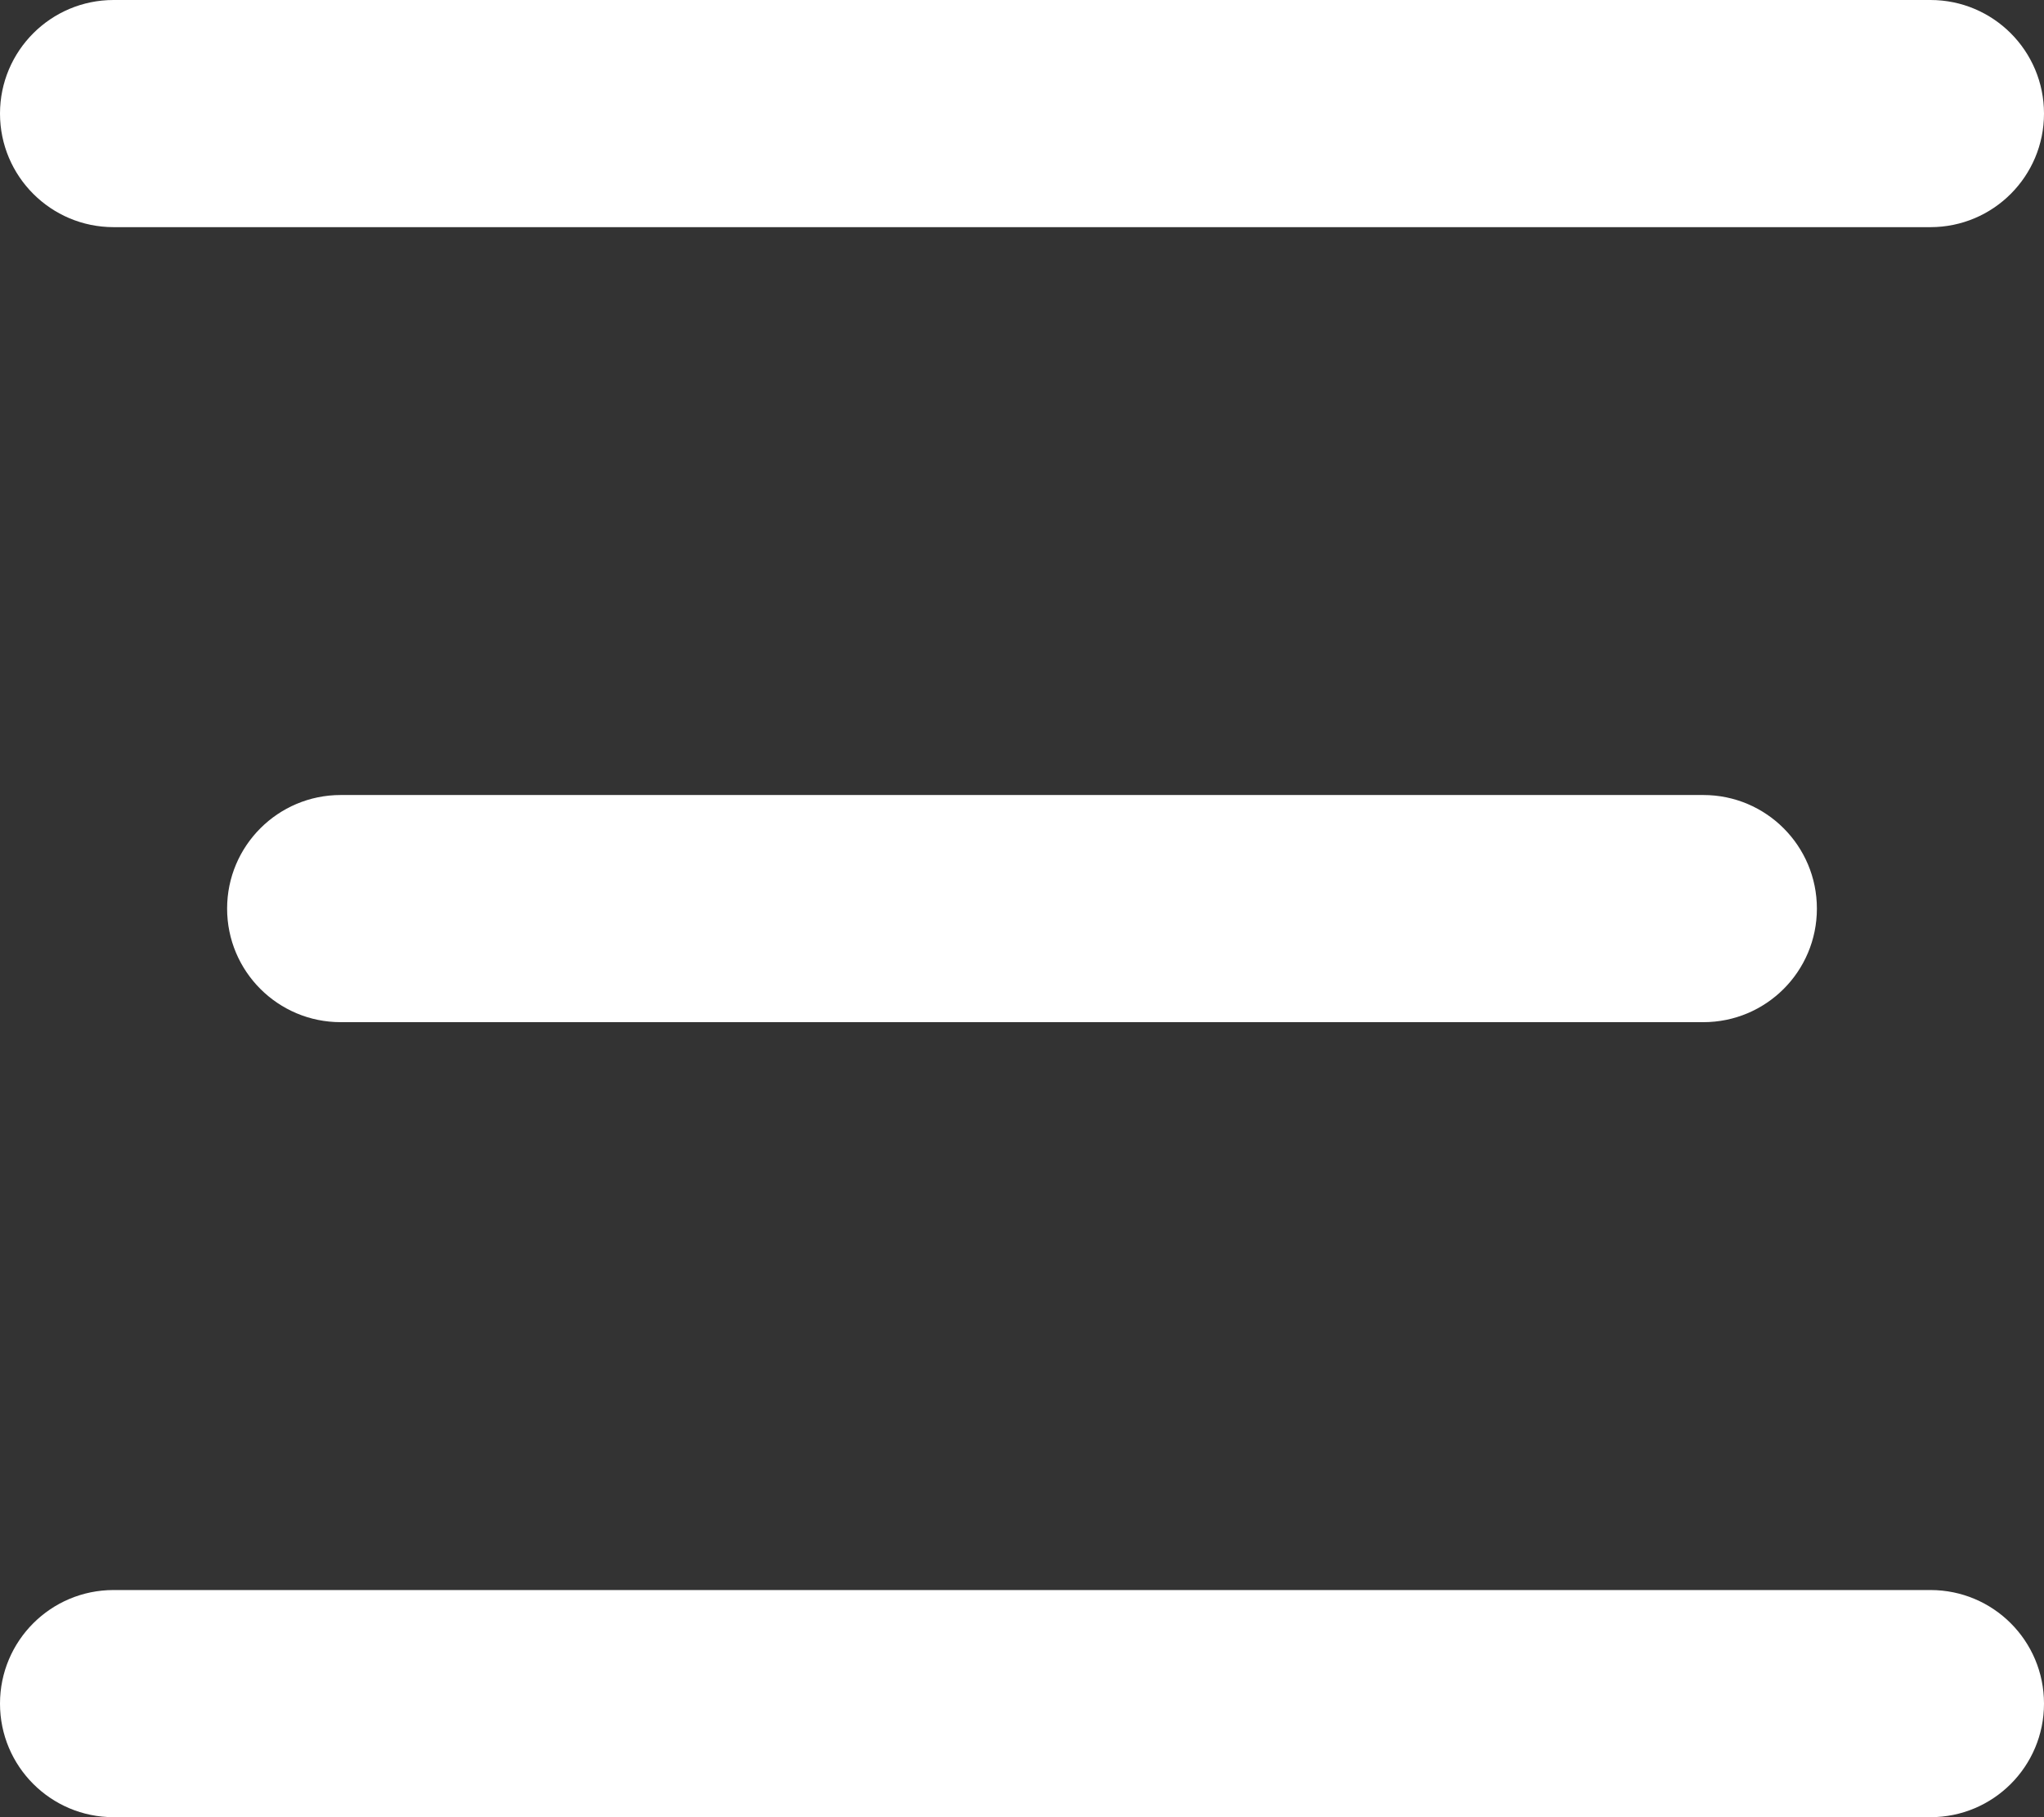
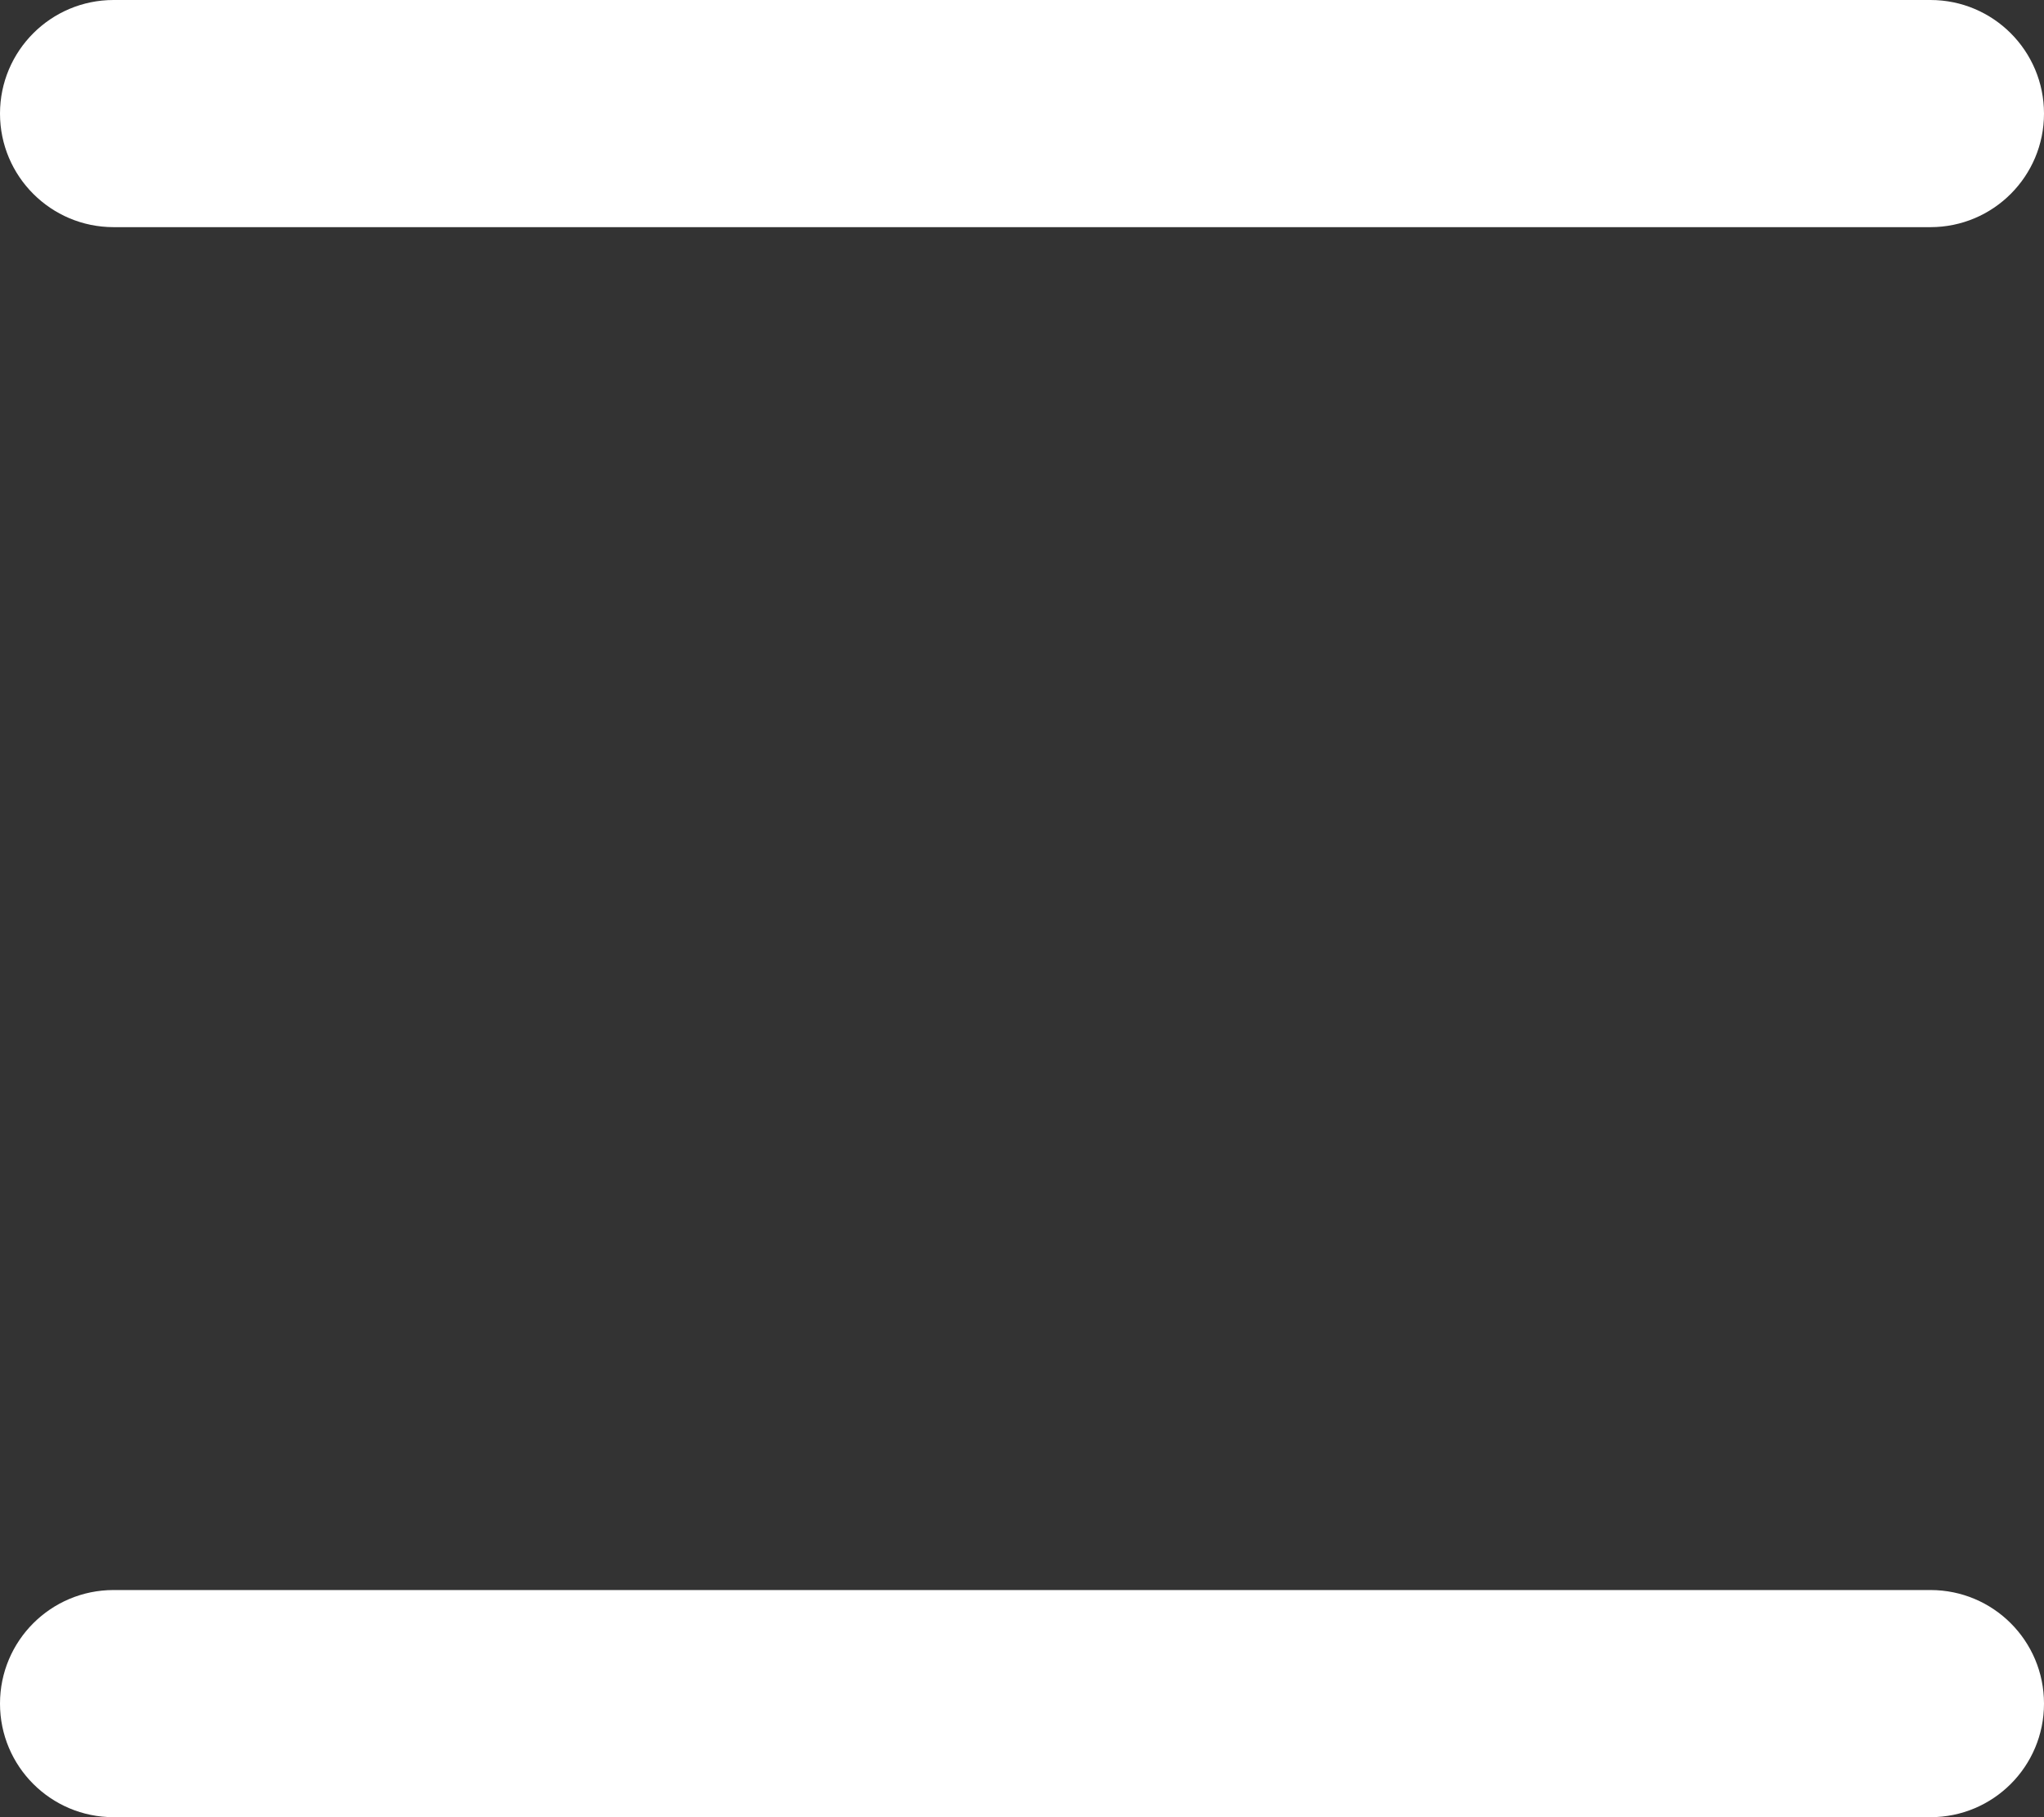
<svg xmlns="http://www.w3.org/2000/svg" version="1.1" id="Layer_1" x="0px" y="0px" width="18px" height="16px" viewBox="0 0 18 16" enable-background="new 0 0 18 16" xml:space="preserve">
  <rect x="0" y="0" width="18" height="16" fill="#333333" stroke="none" />
  <path fill="#FFFFFF" d="M1,0h16c0.553,0,1,0.448,1,1l0,0c0,0.552-0.447,1-1,1H1C0.448,2,0,1.552,0,1l0,0C0,0.448,0.448,0,1,0z" />
-   <path fill="#FFFFFF" d="M3,7h12c0.553,0,1,0.448,1,1l0,0c0,0.553-0.447,1-1,1H3C2.448,9,2,8.553,2,8l0,0C2,7.448,2.448,7,3,7z" />
  <path fill="#FFFFFF" d="M1,14h16c0.553,0,1,0.447,1,1l0,0c0,0.553-0.447,1-1,1H1c-0.552,0-1-0.447-1-1l0,0C0,14.447,0.448,14,1,14z" />
</svg>